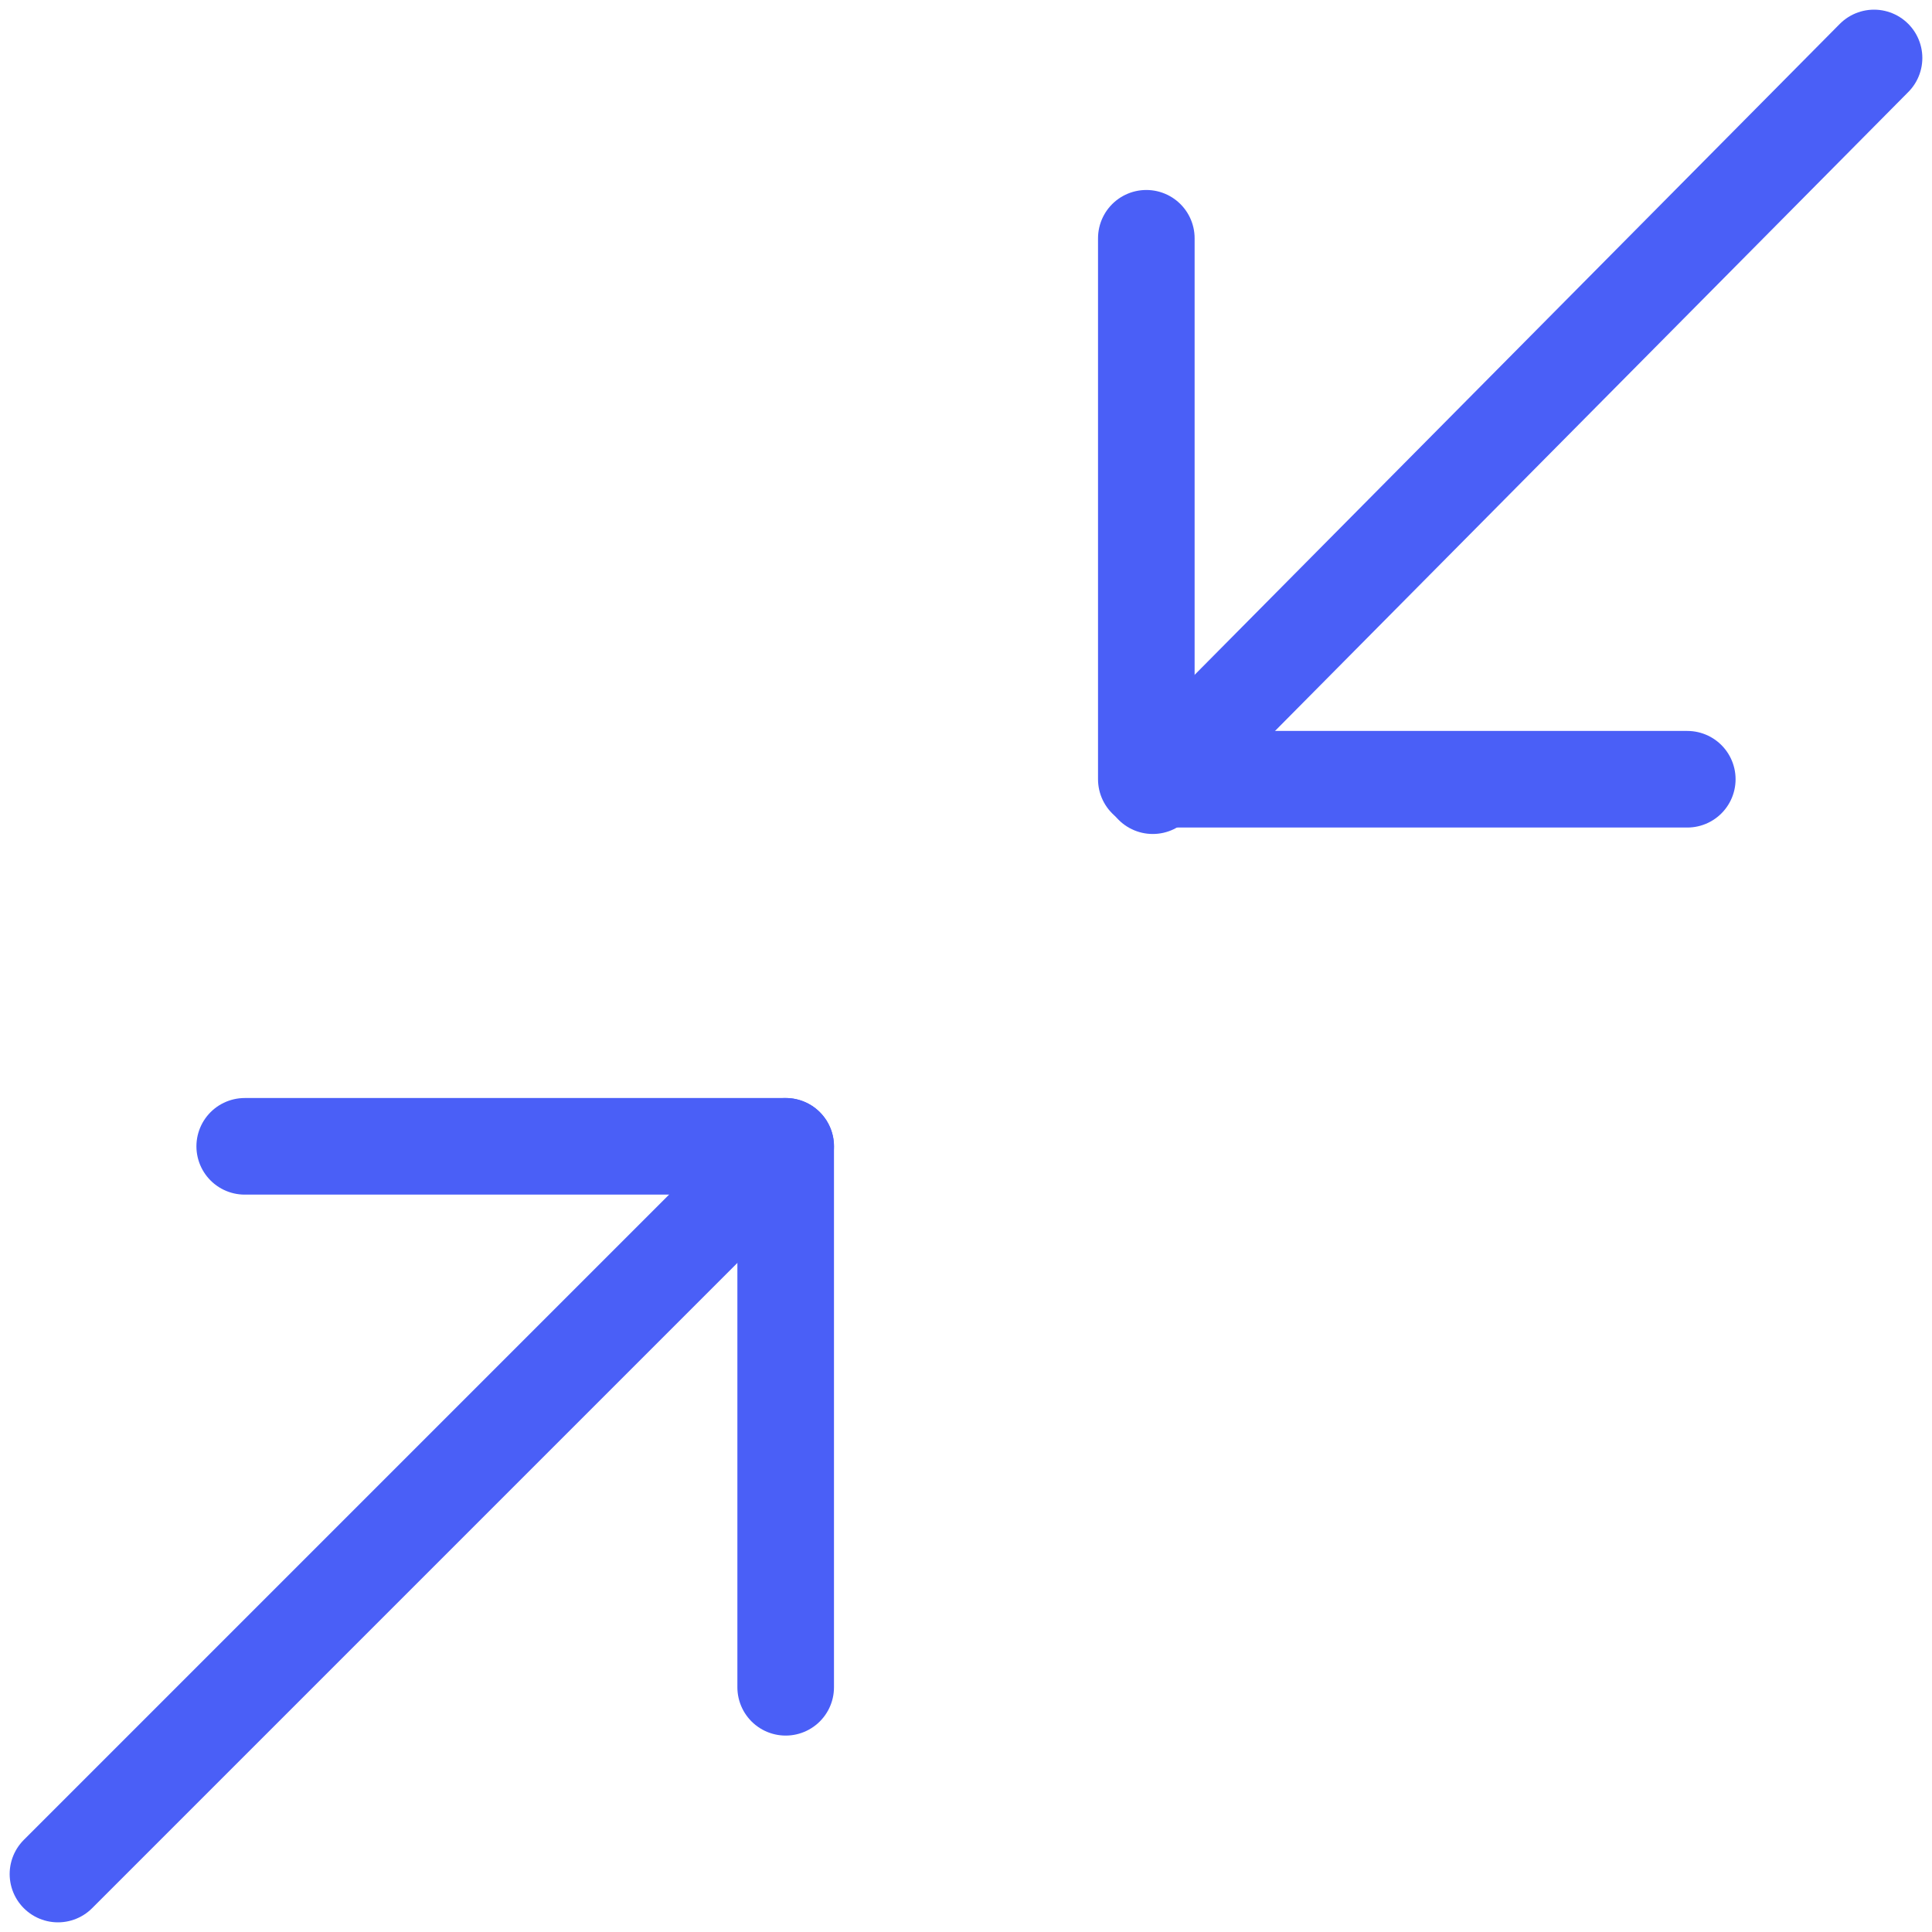
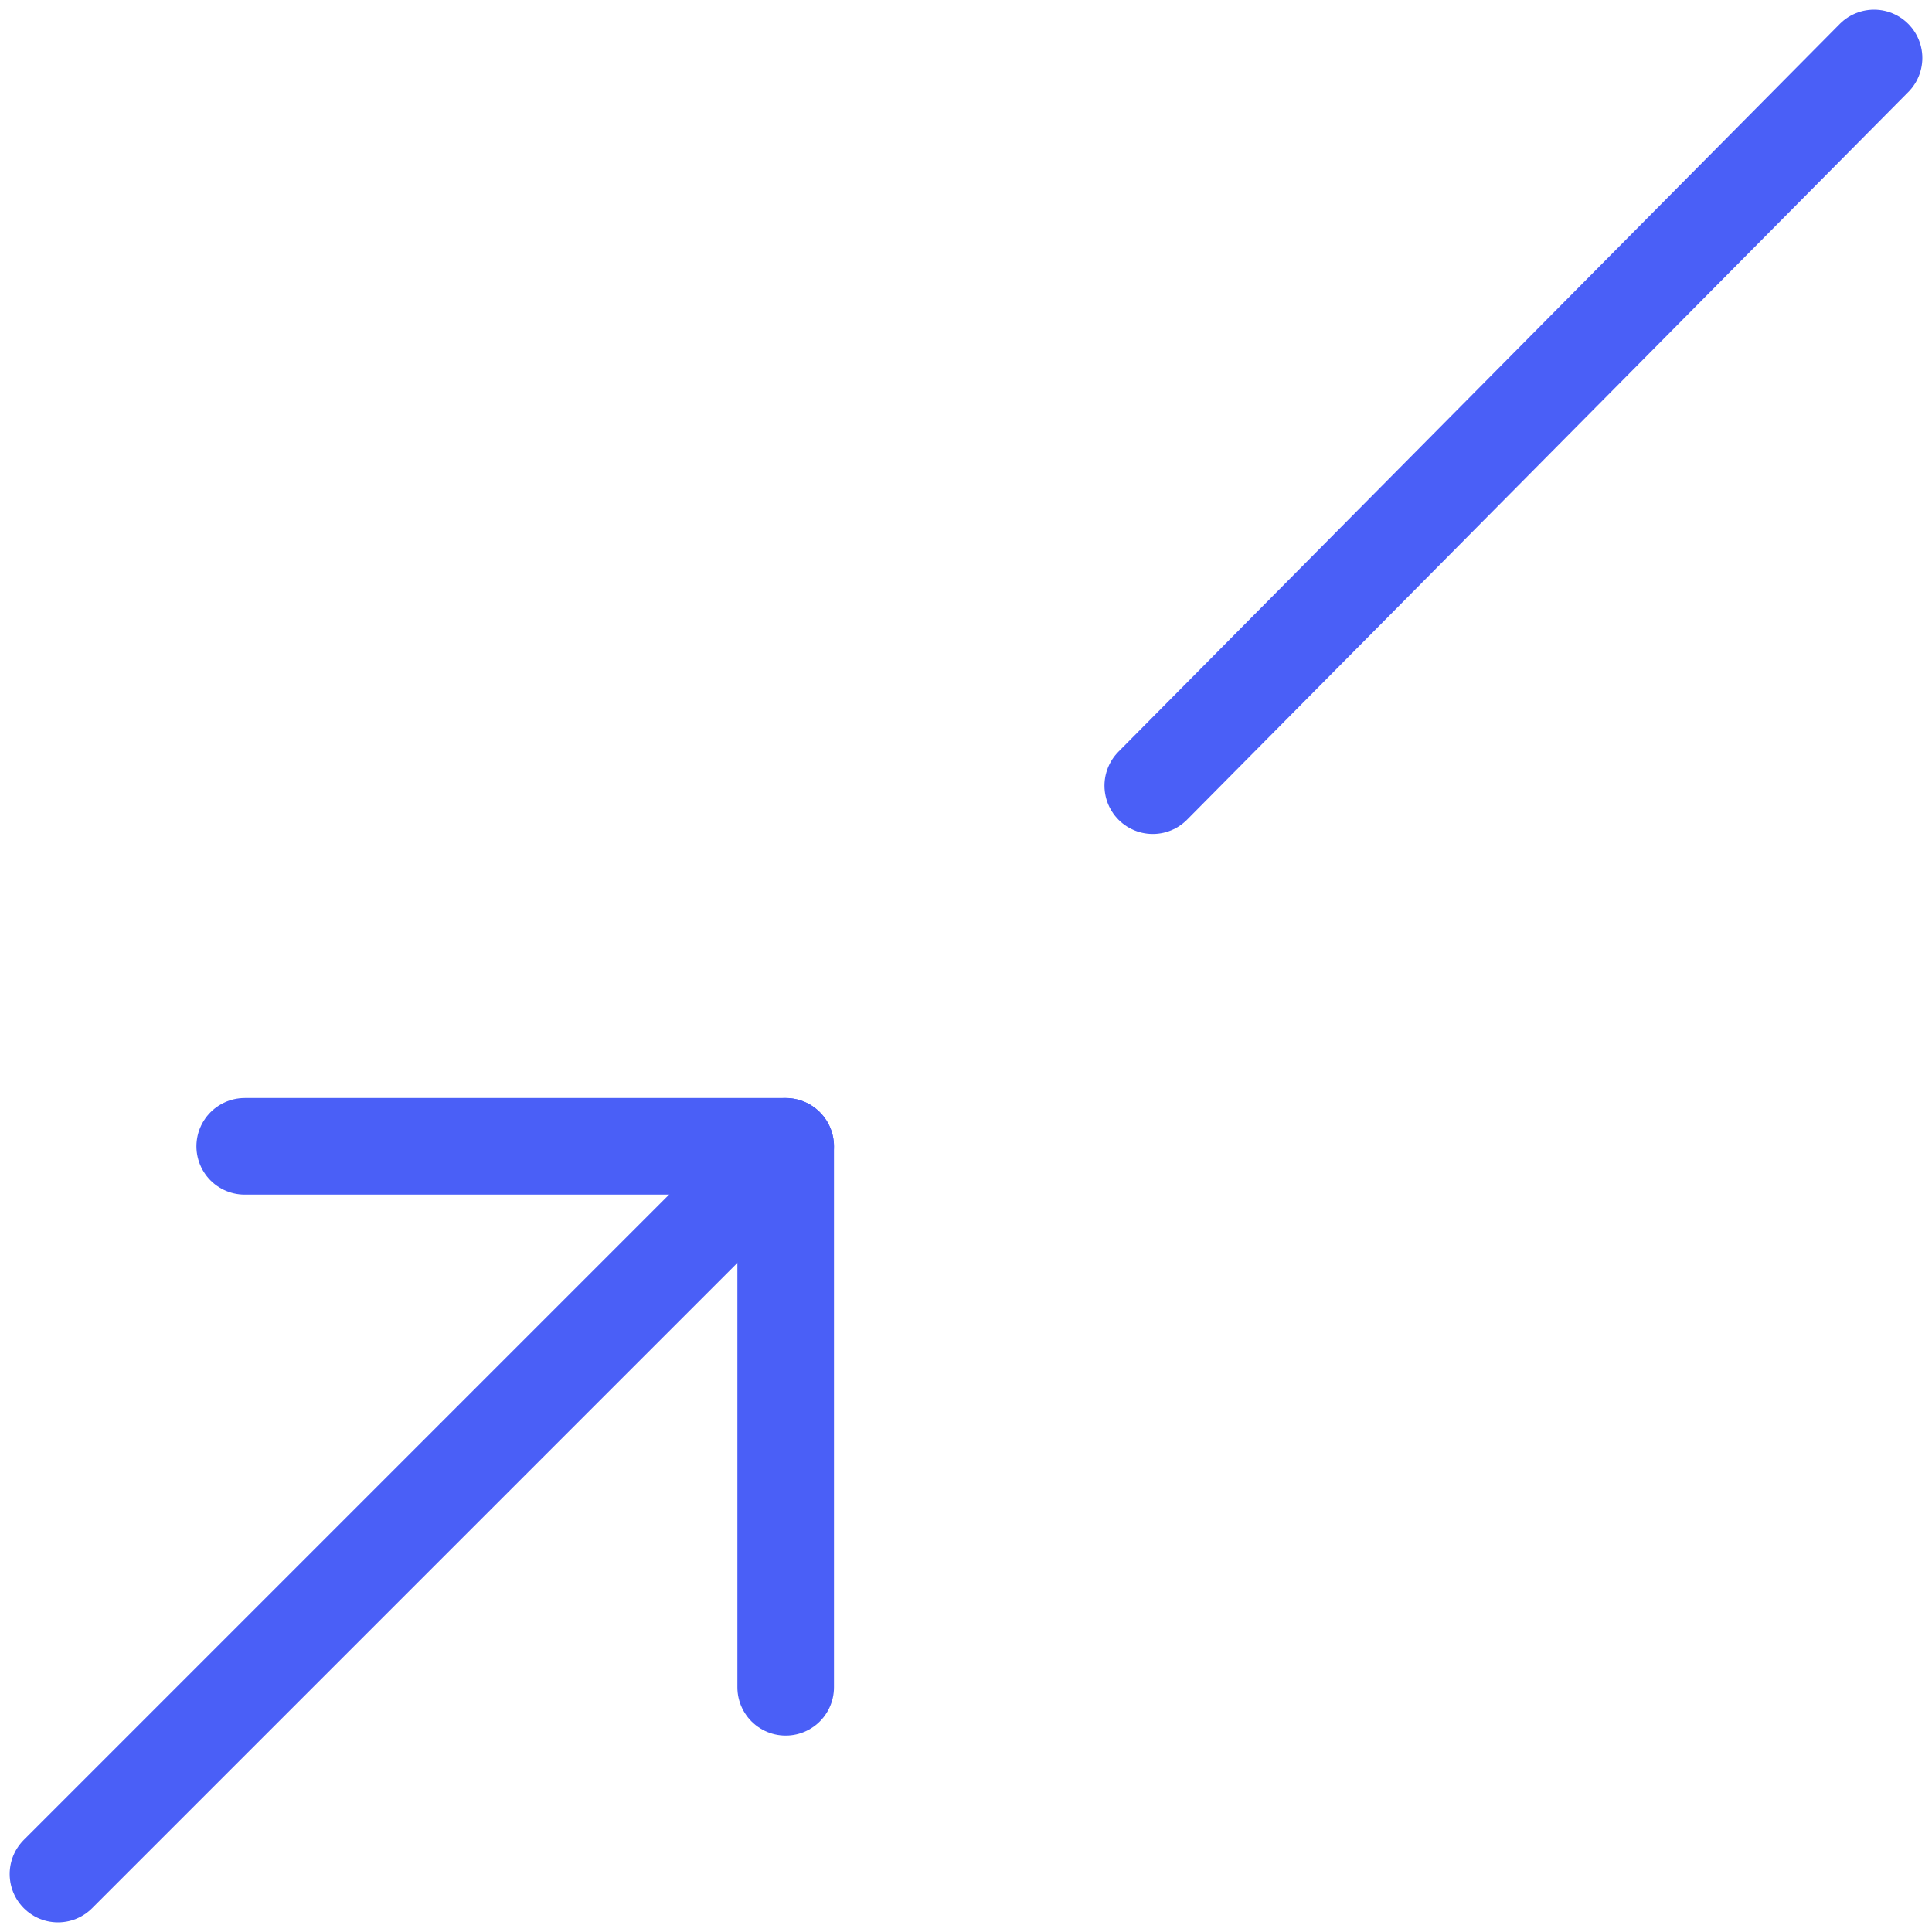
<svg xmlns="http://www.w3.org/2000/svg" viewBox="0 0 30 30" version="1.1" id="Shrink-2--Streamline-Ultimate.svg">
  <defs>
    <style>
      .cls-1 {
        fill: none;
        stroke: #4a5ff7;
        stroke-linecap: round;
        stroke-linejoin: round;
        stroke-width: 1.5px;
      }
    </style>
  </defs>
  <path d="M29.1.9l-11.2,11.3" class="cls-1" />
  <path d="M12.2,26.2v-8.4H3.8" class="cls-1" />
-   <path d="M17.8,3.7v8.4h8.4" class="cls-1" />
  <path d="M12.2,17.8L.9,29.1" class="cls-1" />
</svg>